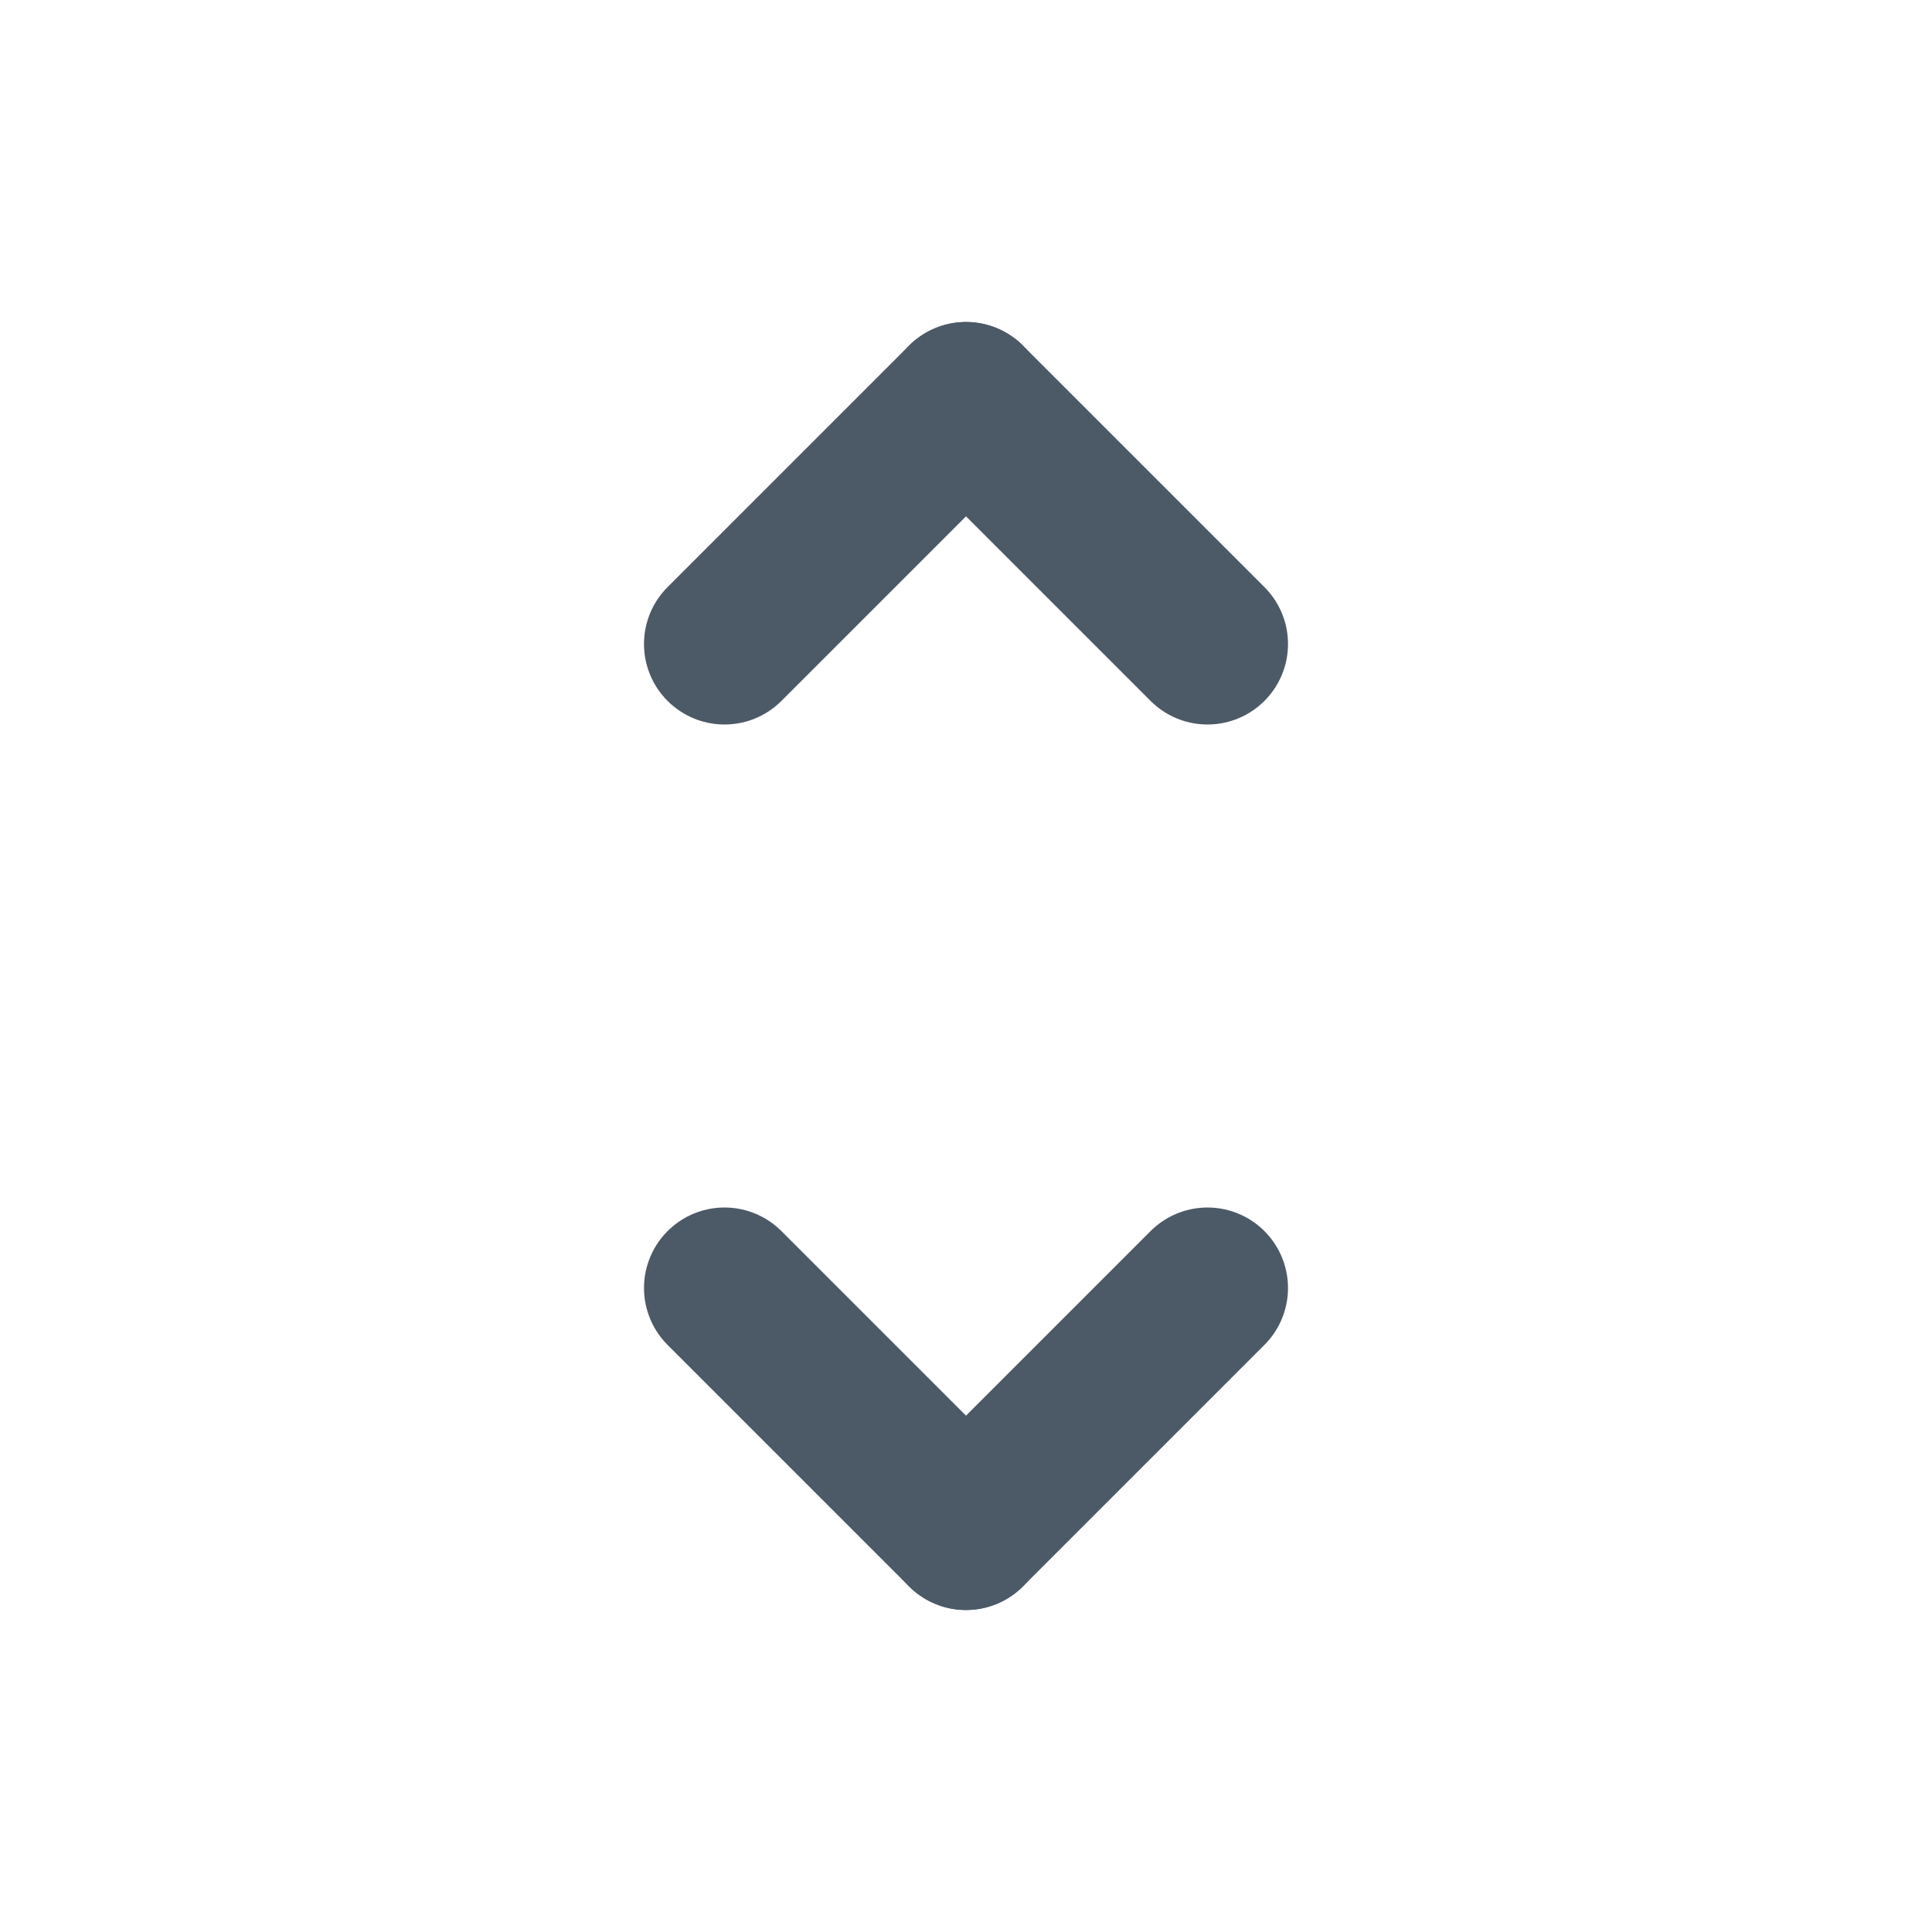
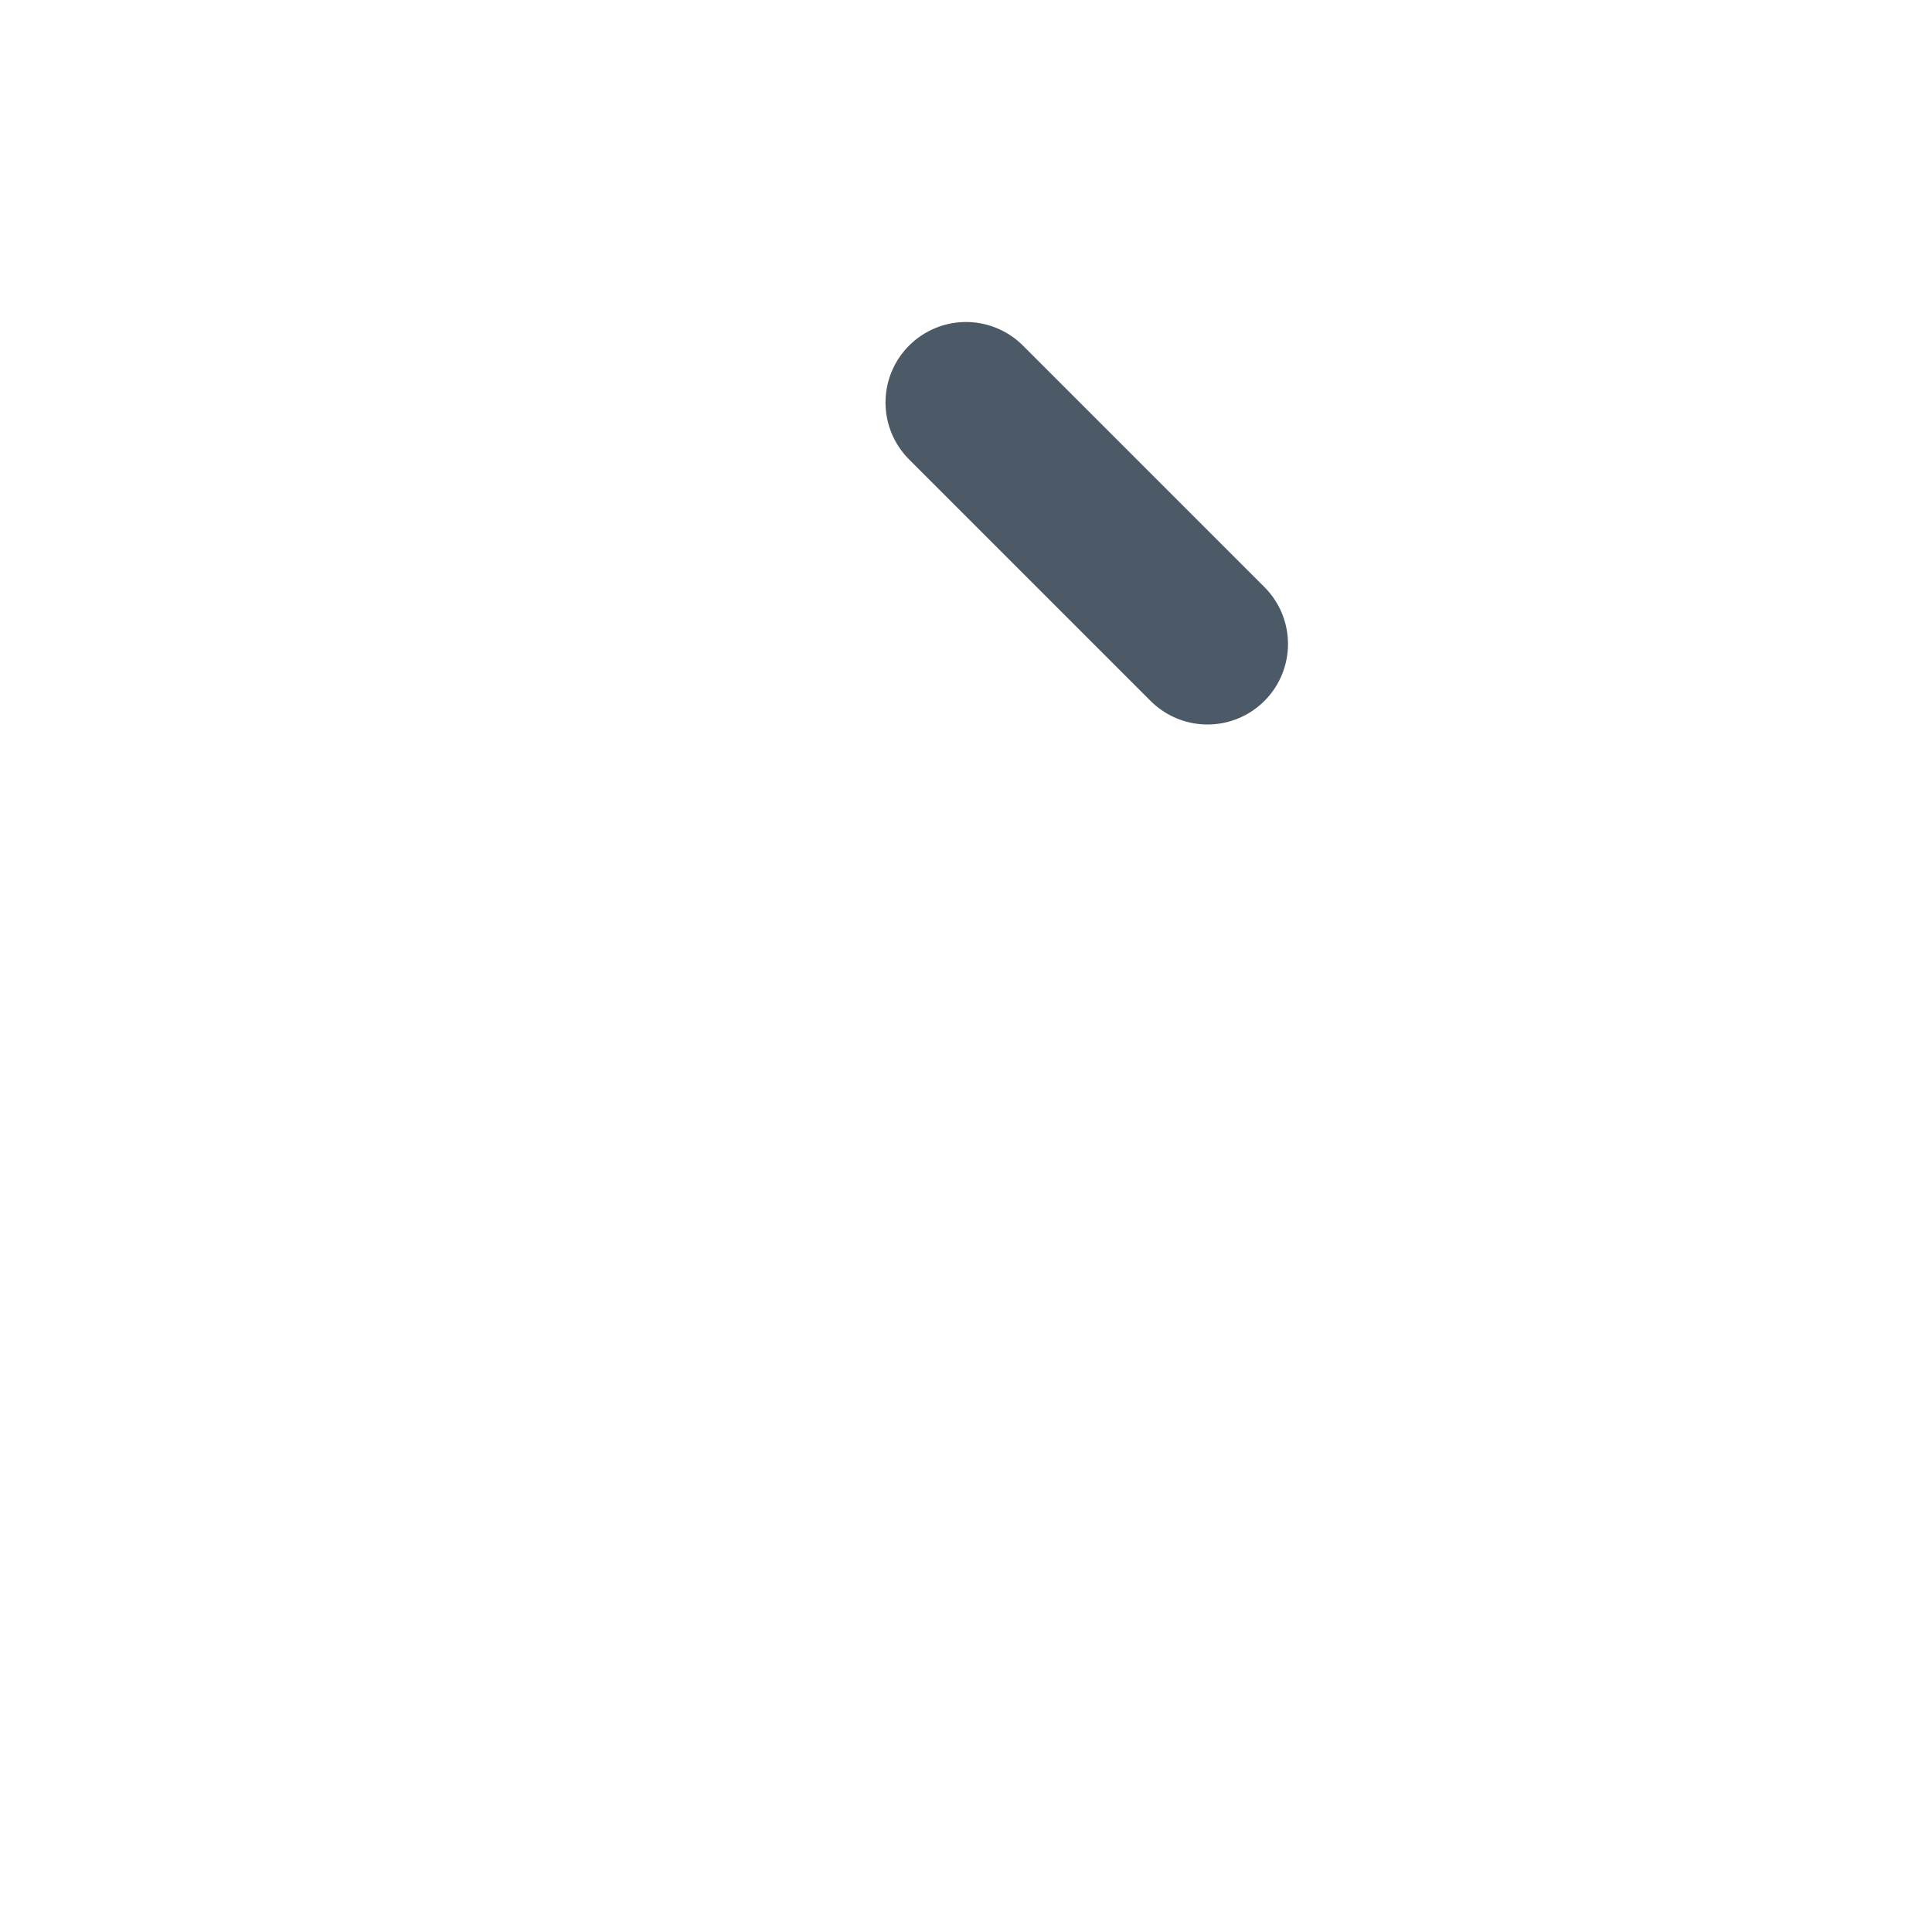
<svg xmlns="http://www.w3.org/2000/svg" width="24" height="24" viewBox="0 0 24 24" fill="none">
  <g opacity="0.7">
-     <path d="M12 19L15 16" stroke="#001426" stroke-width="2" stroke-linecap="round" stroke-linejoin="round" />
-     <path d="M12 5L9 8" stroke="#001426" stroke-width="2" stroke-linecap="round" stroke-linejoin="round" />
-     <path d="M12 19L9 16" stroke="#001426" stroke-width="2" stroke-linecap="round" stroke-linejoin="round" />
    <path d="M12 5L15 8" stroke="#001426" stroke-width="2" stroke-linecap="round" stroke-linejoin="round" />
  </g>
</svg>